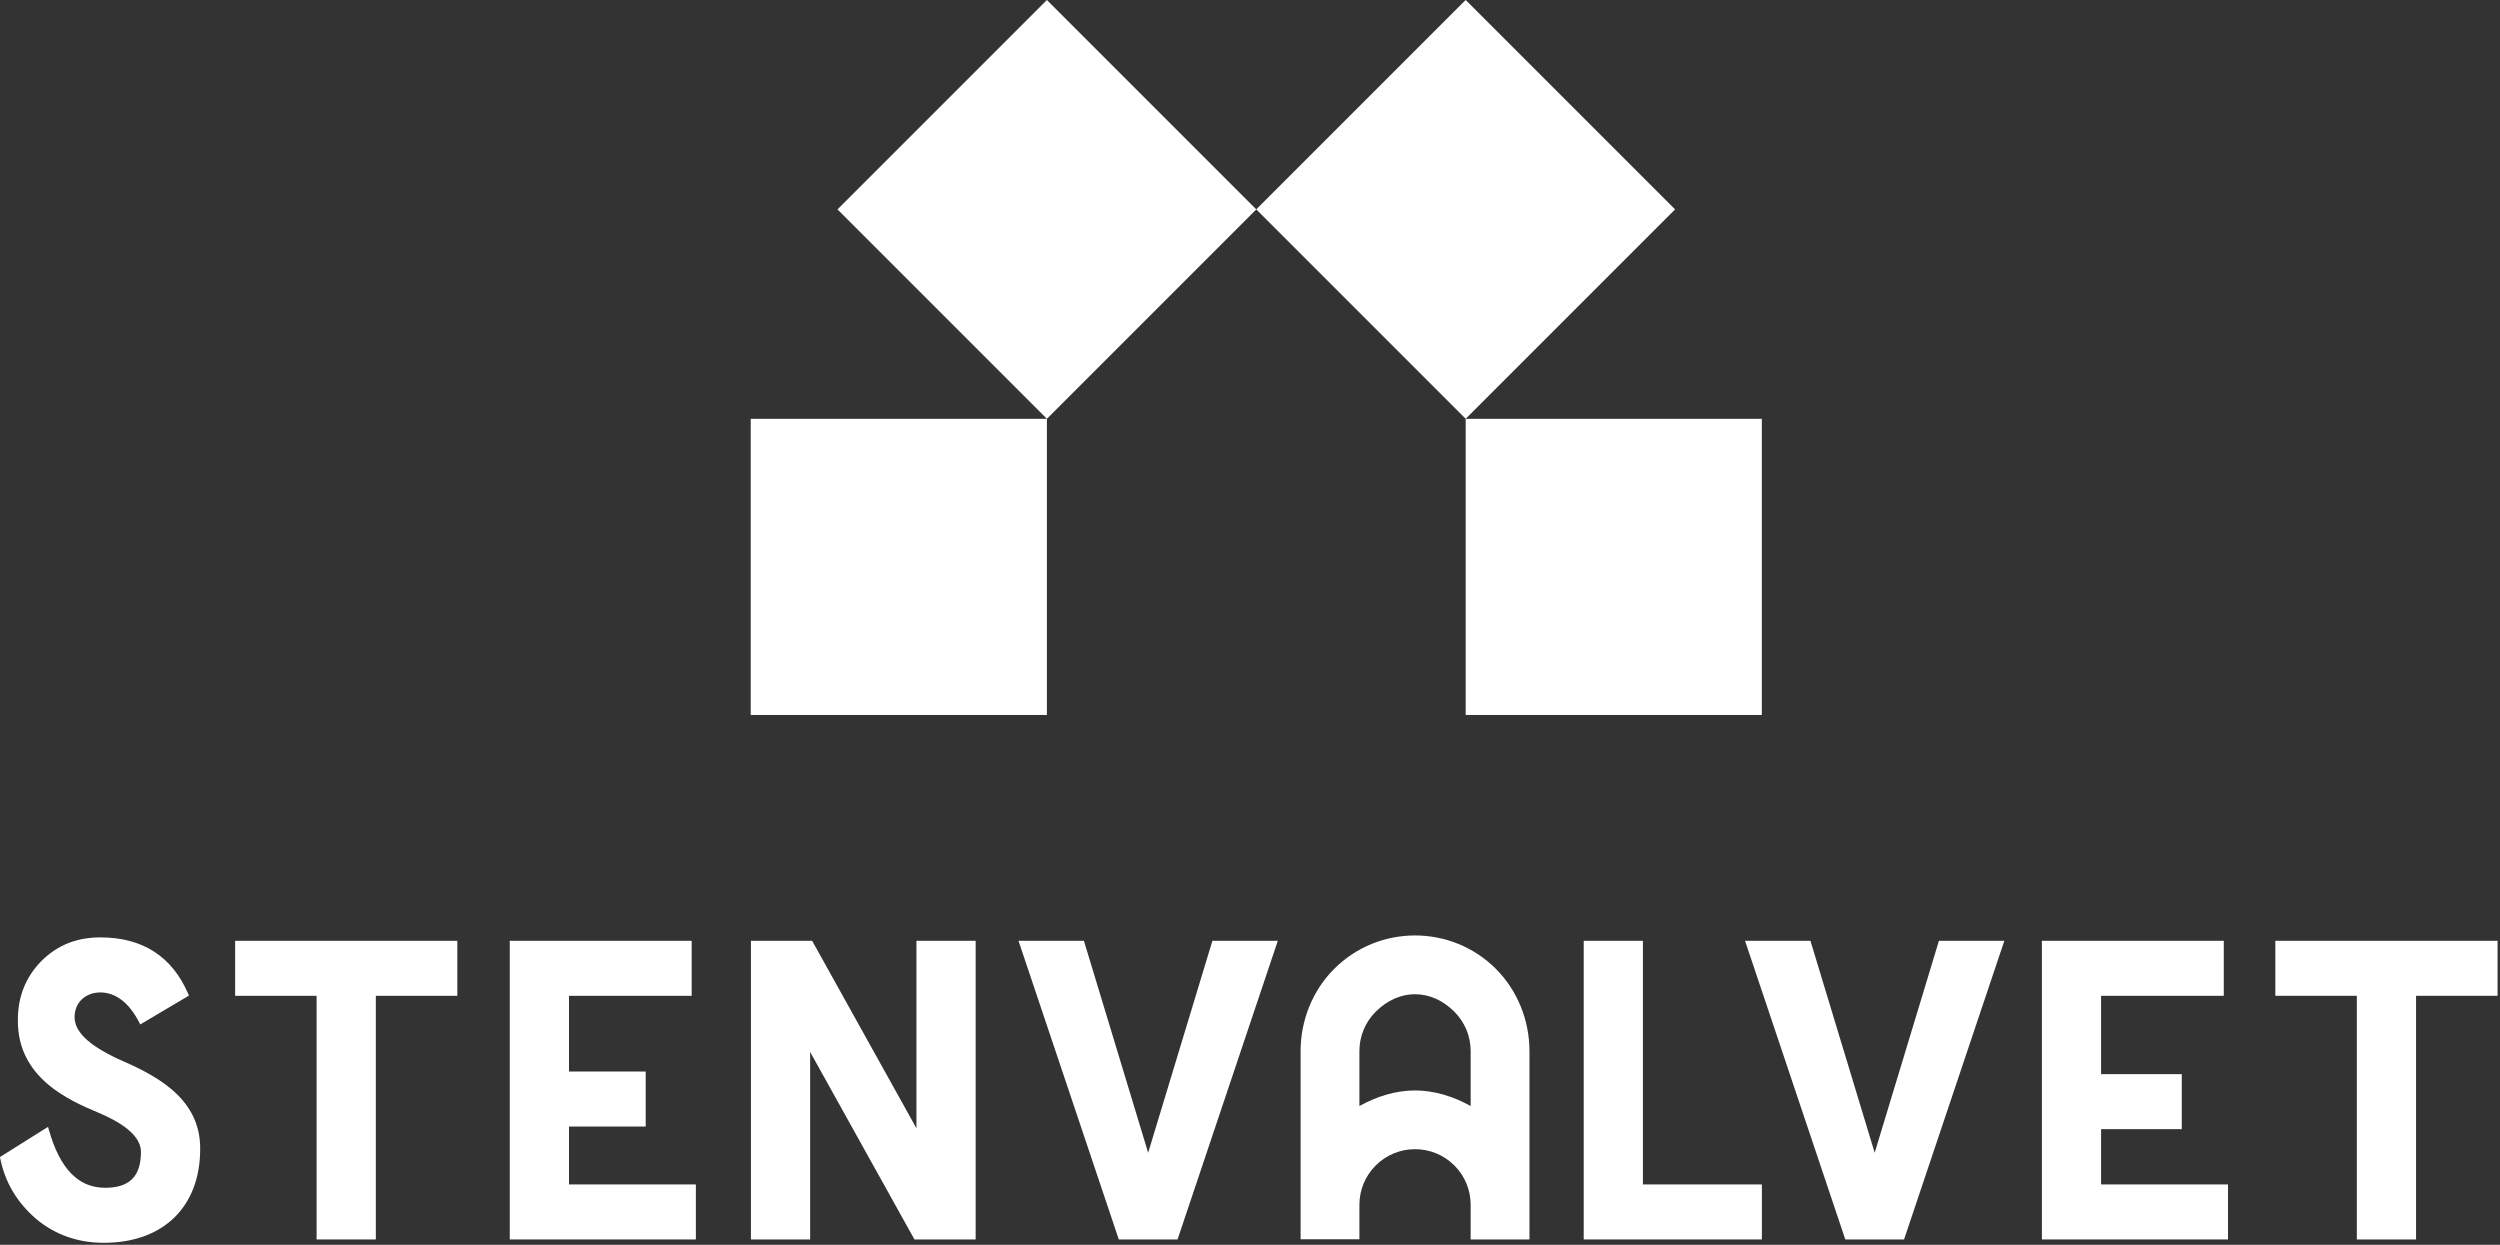
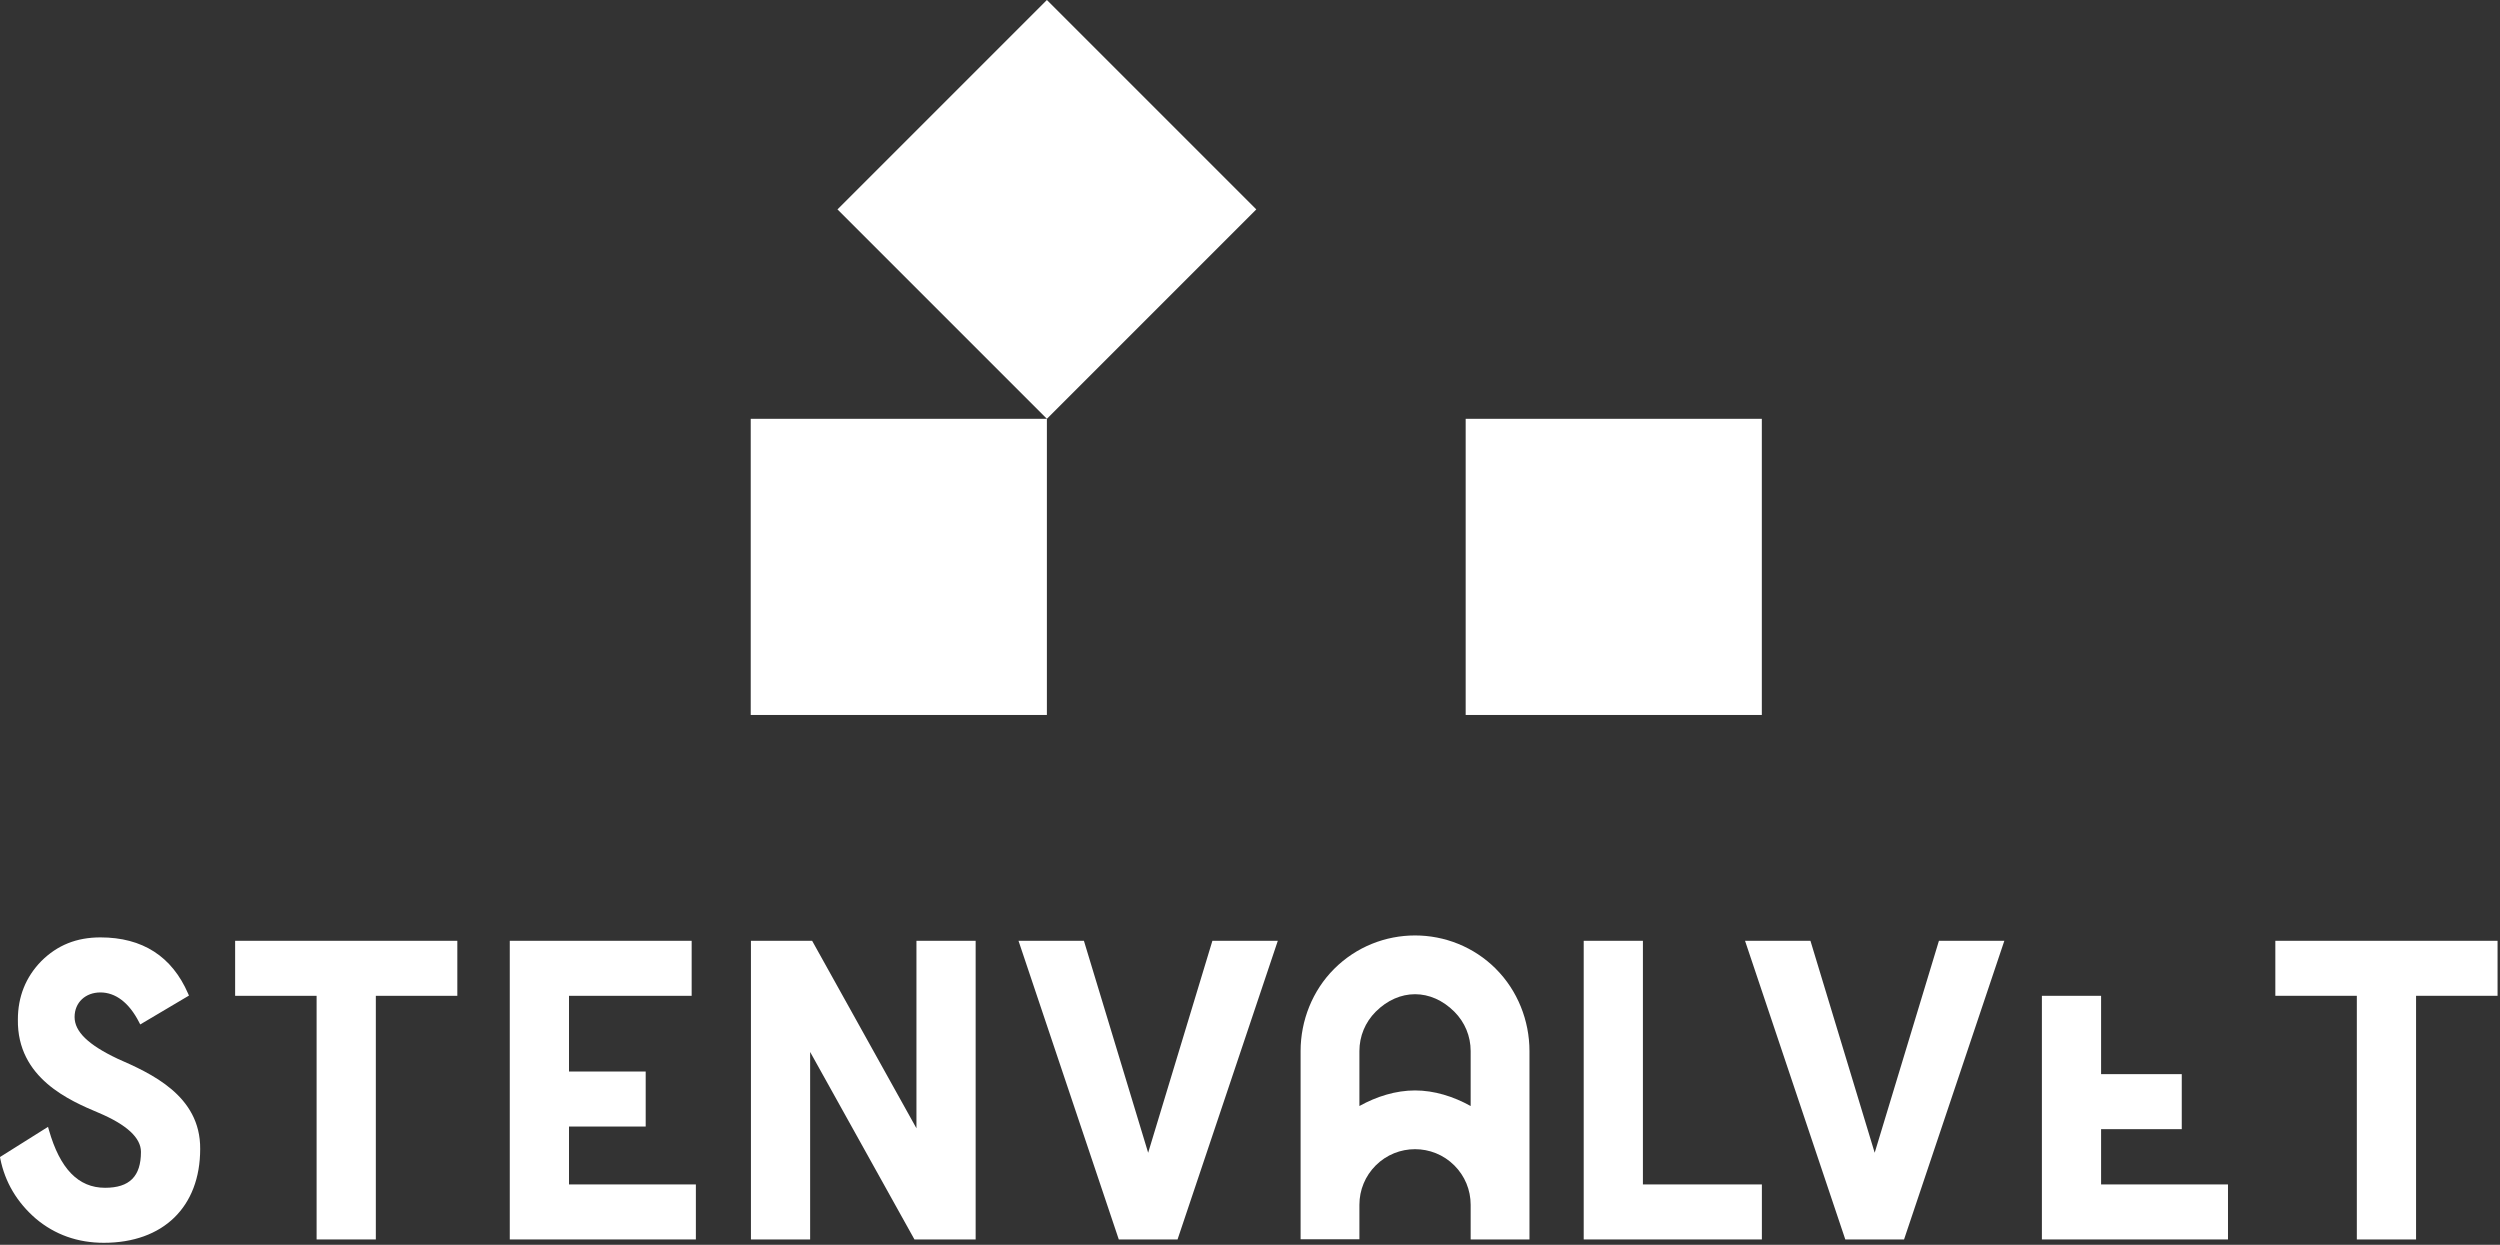
<svg xmlns="http://www.w3.org/2000/svg" width="962" height="479" viewBox="0 0 962 479" fill="none">
  <rect x="0" y="0" width="962" height="479" fill="#333333" stroke="none" />
  <g clip-path="url(#clip0_3_25)">
    <path d="M45.17 407.36C33.94 402.04 28.7 396.95 28.7 391.35C28.7 385.75 32.88 381.89 38.64 381.89C44.4 381.89 49.65 385.75 53.53 393.37L53.96 394.21L72.71 383.1L72.4 382.38C66.17 368 54.81 360.71 38.64 360.71C29.47 360.71 22.03 363.7 15.86 369.87C9.9 375.99 6.88 383.54 6.88 392.3C6.53 414.95 26.98 423.57 37.97 428.21C48.77 432.78 54.24 437.84 54.24 443.24C54.24 452.67 49.85 457.06 40.42 457.06C30.14 457.06 23.07 449.76 18.8 434.75L18.48 433.61L-0.01 445.23L0.11 445.83C1.92 454.89 6.53 462.67 13.83 468.97C21.14 475.11 29.92 478.23 39.94 478.23C62.82 478.23 77.03 464.39 77.03 442.11C77.2 421.47 57.91 412.97 45.16 407.36H45.17Z" fill="white" />
    <path d="M90.48 383.19H121.83V476.94H144.62V383.19H175.98V362.02H90.48V383.19Z" fill="white" />
    <path d="M218.95 433.49H248.46V412.32H218.95V383.19H266.15V362.02H196.16V476.94H267.77V455.77H218.95V433.49Z" fill="white" />
-     <path d="M808.5 434.5H839.54V413.33H808.5V383.19H855.71V362.02H785.72V476.94H857.33V455.77H808.5V434.5Z" fill="white" />
+     <path d="M808.5 434.5H839.54V413.33H808.5V383.19H855.71H785.72V476.94H857.33V455.77H808.5V434.5Z" fill="white" />
    <path d="M352.65 434.17L312.51 362.02H288.96V476.94H311.74V404.79L351.88 476.94H375.43V362.02H352.65V434.17Z" fill="white" />
    <path d="M466.53 362.02L441.81 443.58L417.09 362.02H391.92L430.51 476.94H453.12L491.7 362.02H466.53Z" fill="white" />
    <path d="M632.19 362.02H609.41V476.94H677.97V455.77H632.19V362.02Z" fill="white" />
    <path d="M721.38 443.58L696.66 362.02H671.49L710.07 476.94H732.68L771.27 362.02H746.1L721.38 443.58Z" fill="white" />
    <path d="M875.55 362.02V383.19H906.91V476.94H929.7V383.19H961.06V362.02H875.55Z" fill="white" />
    <path d="M575.65 372.84C558.48 355.67 530.54 355.67 513.37 372.84C505.05 381.16 500.47 392.69 500.47 404.45V476.88H523.1V463.61C523.1 457.89 525.33 452.52 529.37 448.47C537.72 440.12 551.3 440.12 559.64 448.47C563.68 452.51 565.91 457.89 565.91 463.61V476.95H588.54V404.46C588.54 392.7 583.96 381.17 575.64 372.85L575.65 372.84ZM523.1 425.6V404.45C523.1 398.73 525.33 393.36 529.37 389.31C538.35 380.33 550.67 380.33 559.64 389.31C563.68 393.35 565.91 398.73 565.91 404.45V425.6C559.28 421.91 551.89 419.6 544.5 419.6C537.11 419.6 529.72 421.91 523.09 425.6H523.1Z" fill="white" />
    <path d="M402.84 -0.004L322.258 80.578L402.84 161.16L483.421 80.578L402.84 -0.004Z" fill="white" />
-     <path d="M483.409 80.573L563.99 161.155L644.572 80.573L563.99 -0.009L483.409 80.573Z" fill="white" />
    <path d="M563.99 275.12H677.95V161.16H563.99V275.12Z" fill="white" />
    <path d="M402.84 275.12V161.16H288.88V275.12H402.84Z" fill="white" />
  </g>
  <defs>
    <clipPath id="clip0_3_25">
      <rect width="961.06" height="478.24" fill="white" />
    </clipPath>
  </defs>
</svg>